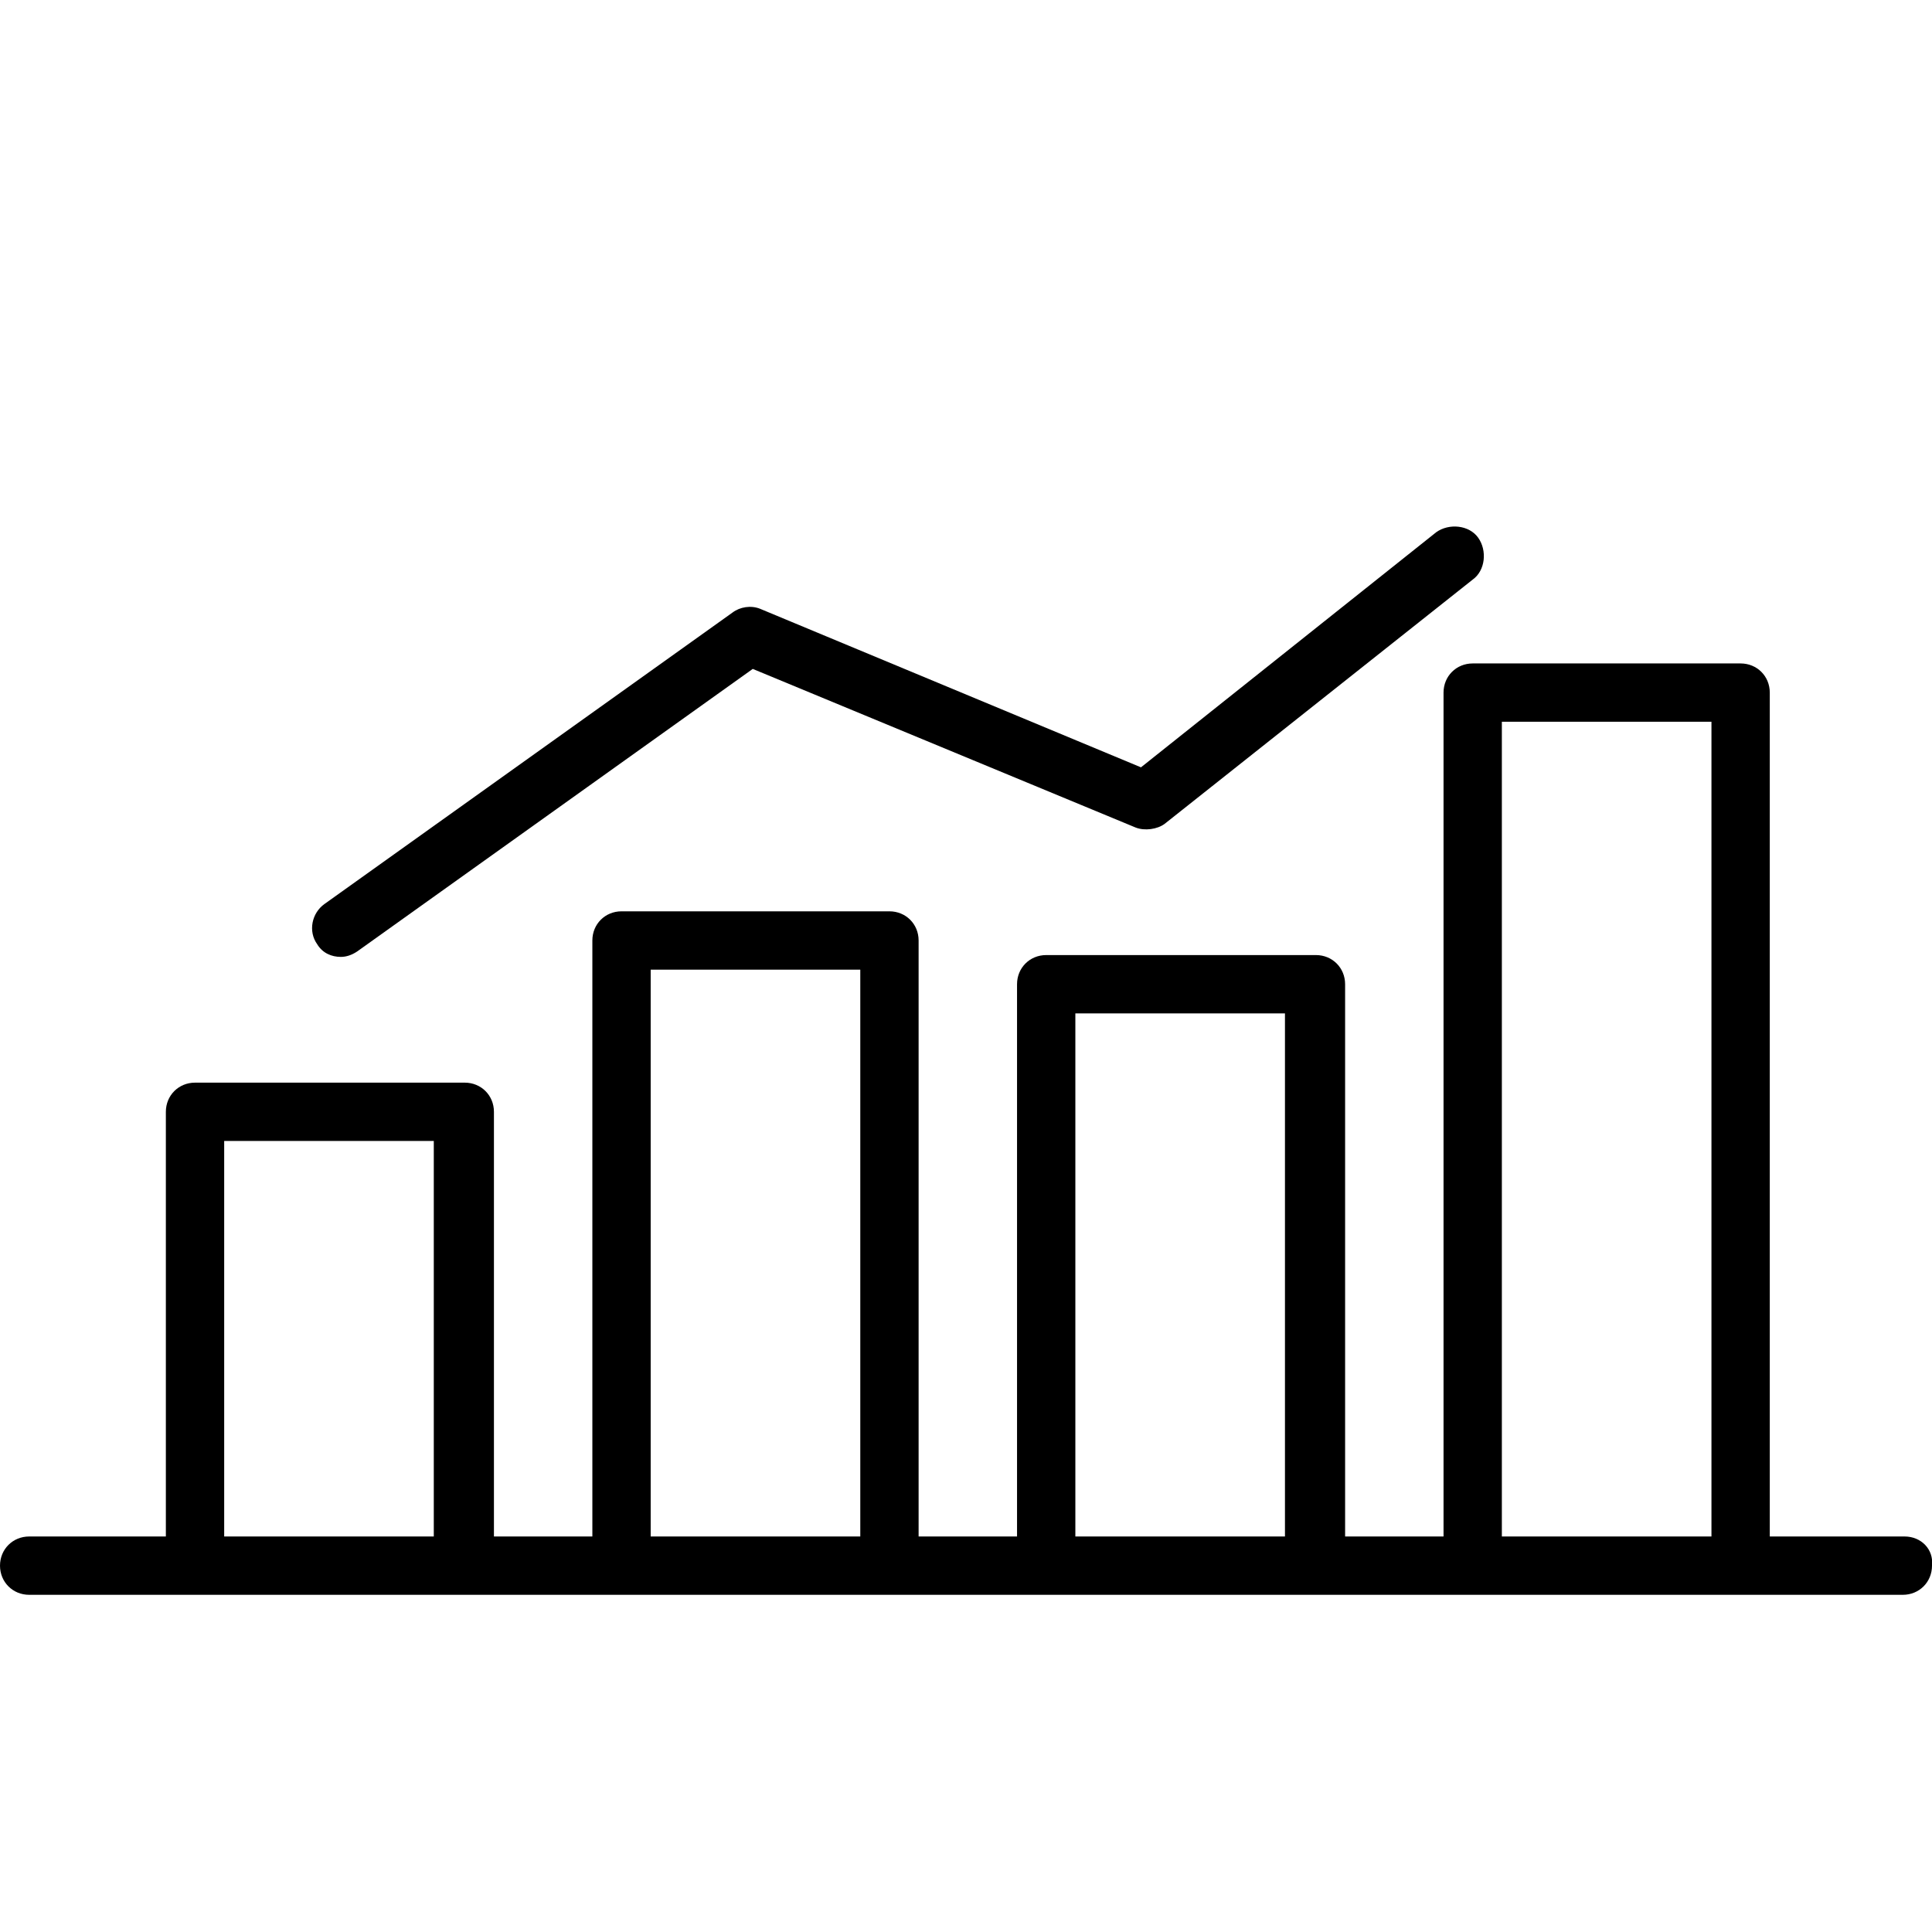
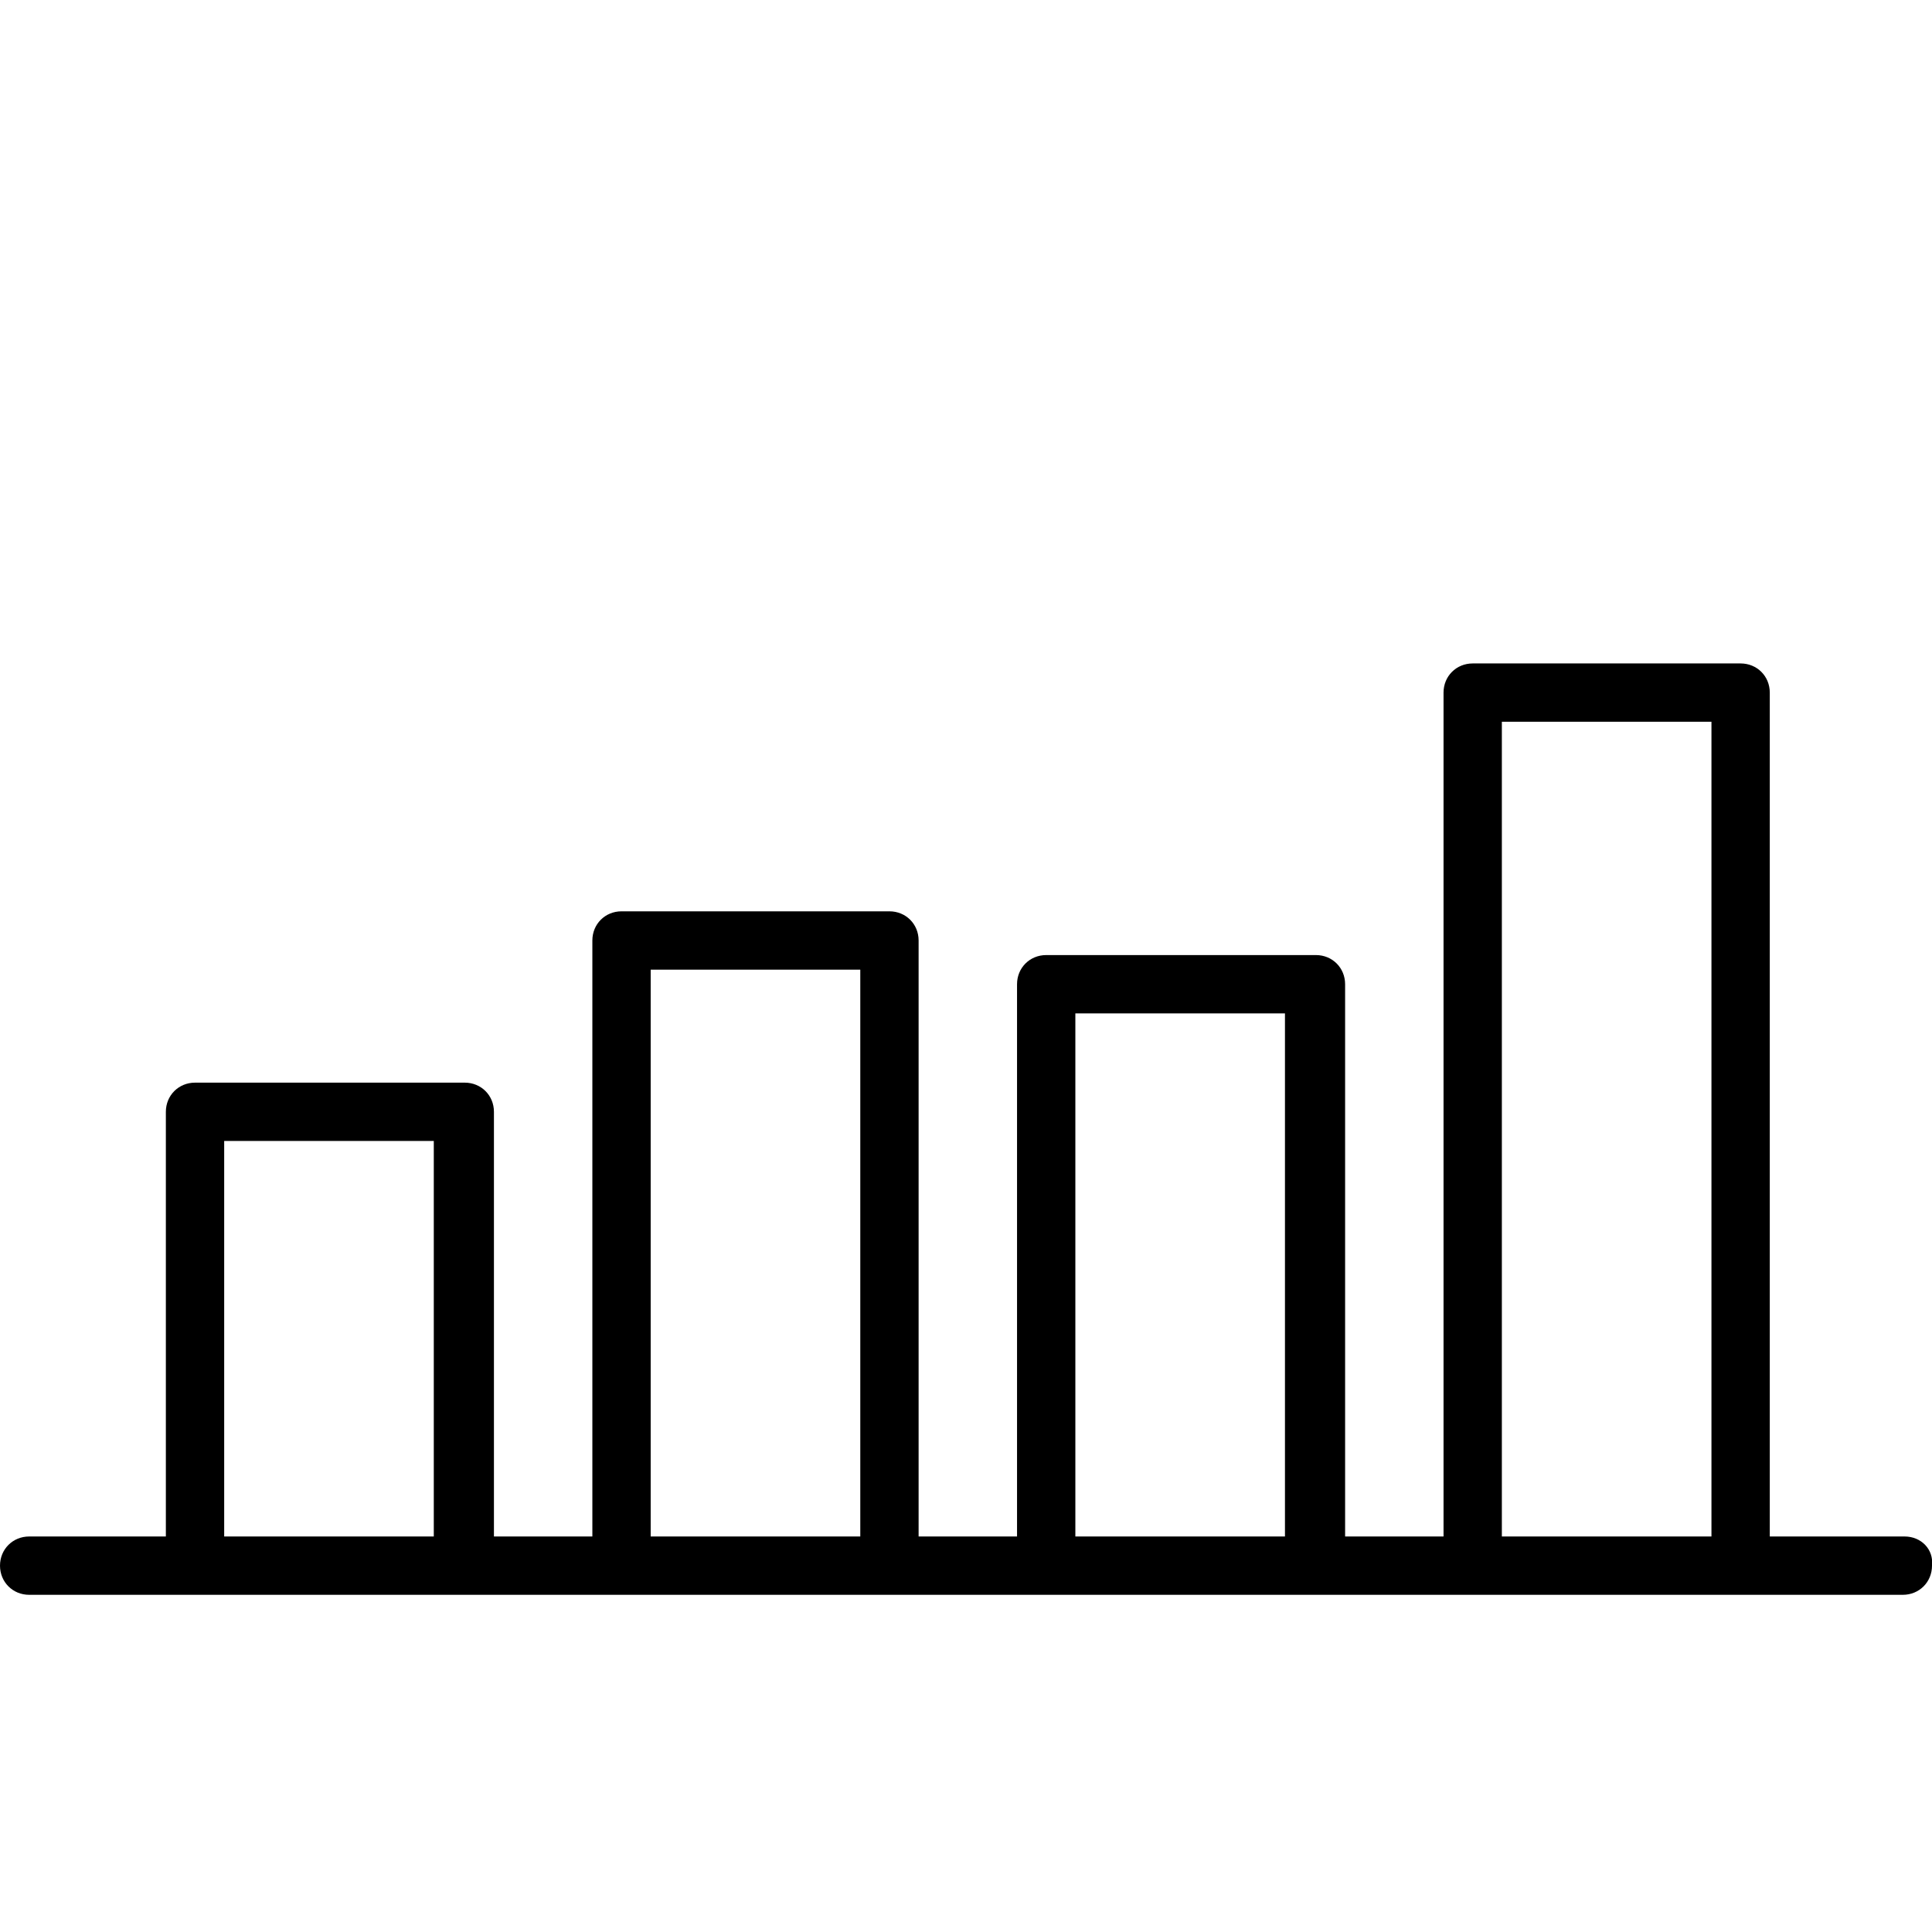
<svg xmlns="http://www.w3.org/2000/svg" version="1.1" id="Capa_1" x="0px" y="0px" viewBox="0 0 424 424" style="enable-background:new 0 0 424 424;" xml:space="preserve">
  <g>
    <g>
-       <path d="M324.4,118c-2-2.8-6.4-3.2-9.2-1.2l-64.8,51.6l-83.6-34.8c-2-0.8-4.4-0.4-6,0.8l-89.6,64c-2.8,2-3.6,6-1.6,8.8    c1.2,2,3.2,2.8,5.2,2.8c1.2,0,2.4-0.4,3.6-1.2l86.8-62l84,34.8c2,0.8,4.8,0.4,6.4-0.8l67.6-53.6C326,125.2,326.4,120.8,324.4,118z    " />
-     </g>
+       </g>
  </g>
  <g>
    <g>
      <path d="M418,337.2h-29.6V152c0-3.6-2.8-6.4-6.4-6.4h-58.8c-3.6,0-6.4,2.8-6.4,6.4v185.2h-21.6V216c0-3.6-2.8-6.4-6.4-6.4h-59.2    c-3.6,0-6.4,2.8-6.4,6.4v121.2h-21.6V206.4c0-3.6-2.8-6.4-6.4-6.4h-58.8c-3.6,0-6.4,2.8-6.4,6.4v130.8h-21.6V244    c0-3.6-2.8-6.4-6.4-6.4H42.8c-3.6,0-6.4,2.8-6.4,6.4v93.2h-30c-3.6,0-6.4,2.8-6.4,6.4s2.8,6.4,6.4,6.4h36h58.8h35.2h58.8h34.4    h58.8h34.4h58.8h36c3.6,0,6.4-2.8,6.4-6.4C424.4,340,421.6,337.2,418,337.2z M95.2,337.2h-46v-86.8h46V337.2z M188.8,337.2h-46    V212.8h46V337.2z M282,337.2h-46V222.4h46V337.2z M375.6,337.2h-46V158.4h46V337.2z" />
    </g>
  </g>
</svg>